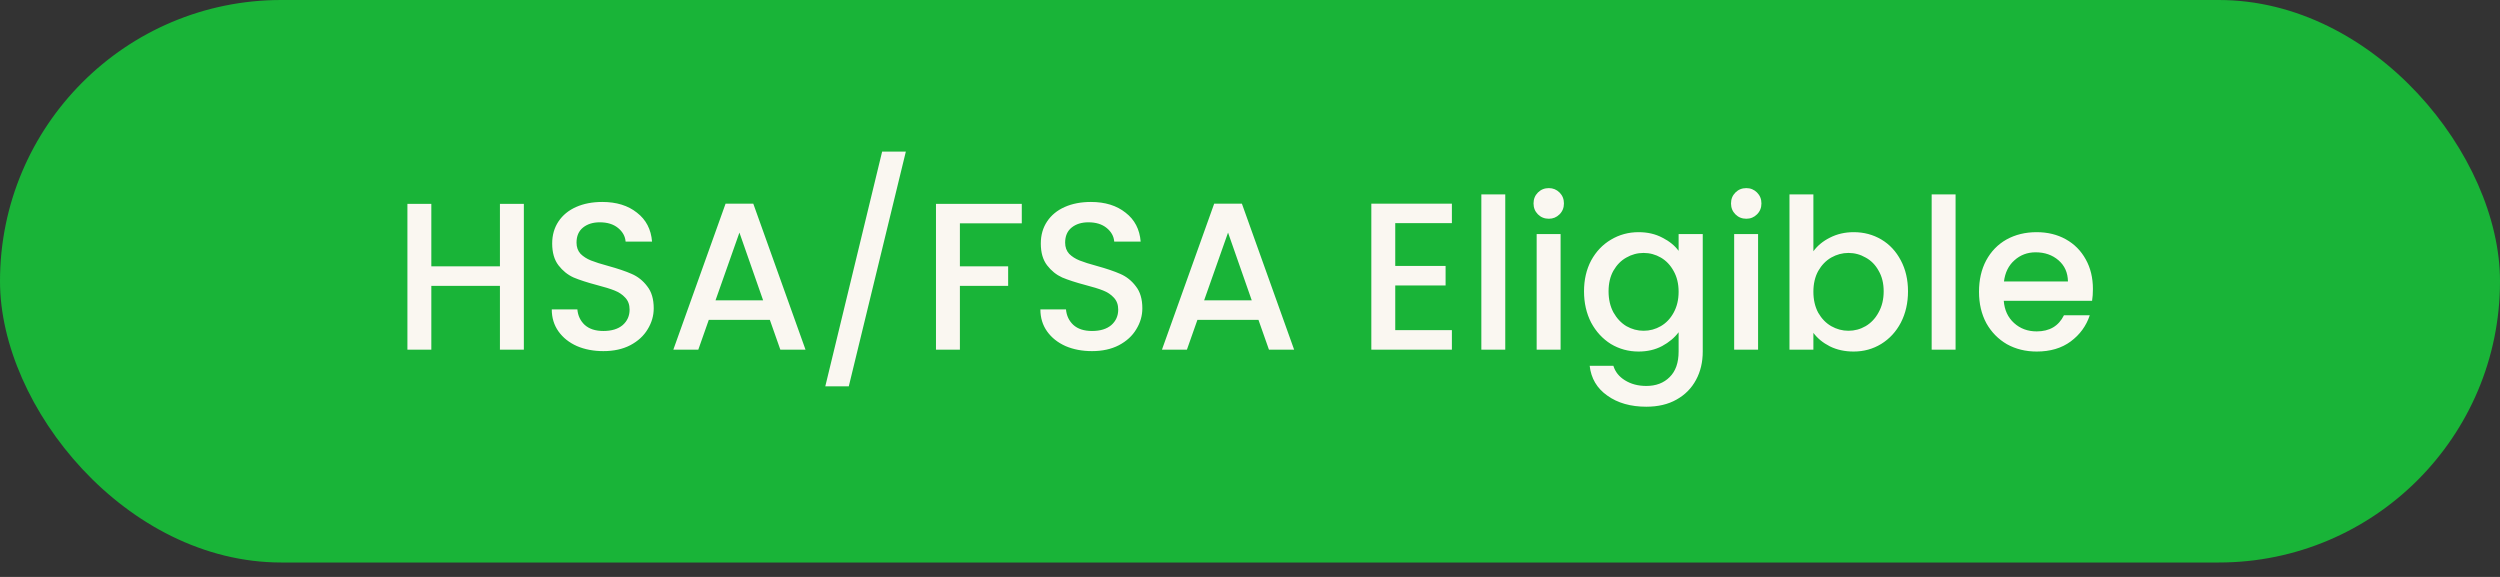
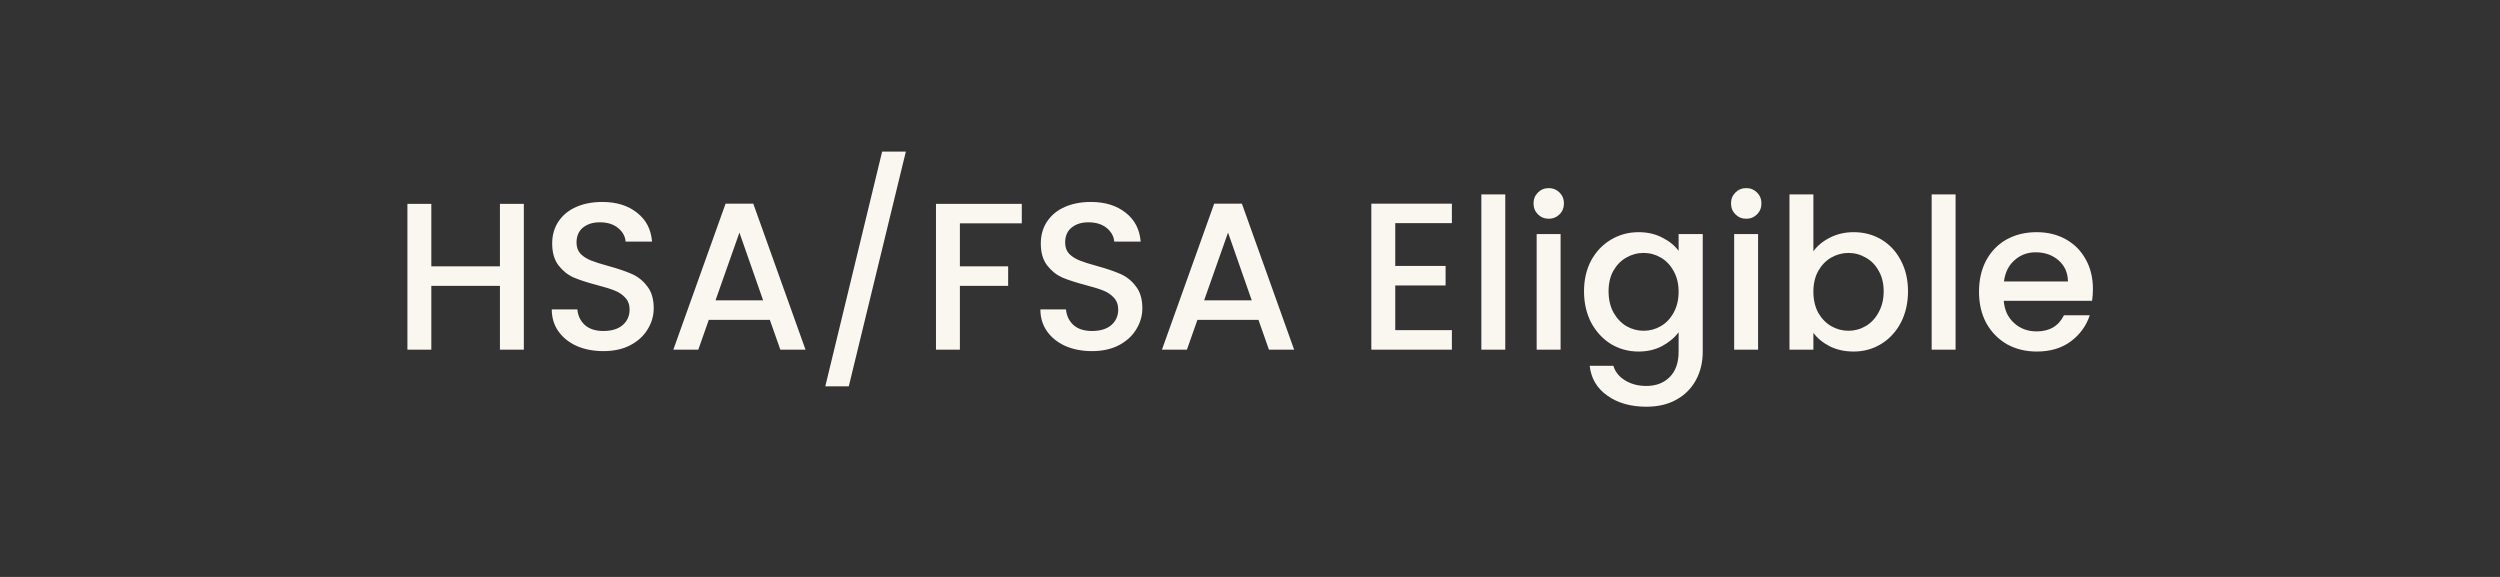
<svg xmlns="http://www.w3.org/2000/svg" width="143" height="33" viewBox="0 0 143 33" fill="none">
  <rect x="0" y="0" width="143" height="33" fill="#333333" stroke="none" />
-   <rect width="143" height="32.175" rx="16.087" fill="#19B438" />
  <path d="M29.964 11.66V20H28.596V16.352H24.672V20H23.304V11.66H24.672V15.236H28.596V11.66H29.964ZM34.513 20.084C33.953 20.084 33.449 19.988 33.001 19.796C32.553 19.596 32.201 19.316 31.945 18.956C31.689 18.596 31.561 18.176 31.561 17.696H33.025C33.057 18.056 33.197 18.352 33.445 18.584C33.701 18.816 34.057 18.932 34.513 18.932C34.985 18.932 35.353 18.82 35.617 18.596C35.881 18.364 36.013 18.068 36.013 17.708C36.013 17.428 35.929 17.2 35.761 17.024C35.601 16.848 35.397 16.712 35.149 16.616C34.909 16.52 34.573 16.416 34.141 16.304C33.597 16.16 33.153 16.016 32.809 15.872C32.473 15.72 32.185 15.488 31.945 15.176C31.705 14.864 31.585 14.448 31.585 13.928C31.585 13.448 31.705 13.028 31.945 12.668C32.185 12.308 32.521 12.032 32.953 11.84C33.385 11.648 33.885 11.552 34.453 11.552C35.261 11.552 35.921 11.756 36.433 12.164C36.953 12.564 37.241 13.116 37.297 13.82H35.785C35.761 13.516 35.617 13.256 35.353 13.04C35.089 12.824 34.741 12.716 34.309 12.716C33.917 12.716 33.597 12.816 33.349 13.016C33.101 13.216 32.977 13.504 32.977 13.88C32.977 14.136 33.053 14.348 33.205 14.516C33.365 14.676 33.565 14.804 33.805 14.9C34.045 14.996 34.373 15.1 34.789 15.212C35.341 15.364 35.789 15.516 36.133 15.668C36.485 15.82 36.781 16.056 37.021 16.376C37.269 16.688 37.393 17.108 37.393 17.636C37.393 18.06 37.277 18.46 37.045 18.836C36.821 19.212 36.489 19.516 36.049 19.748C35.617 19.972 35.105 20.084 34.513 20.084ZM44.035 18.296H40.543L39.943 20H38.515L41.503 11.648H43.087L46.075 20H44.635L44.035 18.296ZM43.651 17.18L42.295 13.304L40.927 17.18H43.651ZM51.814 8.672L48.55 22.1H47.206L50.458 8.672H51.814ZM58.446 11.66V12.776H54.906V15.236H57.666V16.352H54.906V20H53.538V11.66H58.446ZM62.462 20.084C61.902 20.084 61.398 19.988 60.95 19.796C60.502 19.596 60.15 19.316 59.894 18.956C59.638 18.596 59.51 18.176 59.51 17.696H60.974C61.006 18.056 61.146 18.352 61.394 18.584C61.65 18.816 62.006 18.932 62.462 18.932C62.934 18.932 63.302 18.82 63.566 18.596C63.83 18.364 63.962 18.068 63.962 17.708C63.962 17.428 63.878 17.2 63.71 17.024C63.55 16.848 63.346 16.712 63.098 16.616C62.858 16.52 62.522 16.416 62.09 16.304C61.546 16.16 61.102 16.016 60.758 15.872C60.422 15.72 60.134 15.488 59.894 15.176C59.654 14.864 59.534 14.448 59.534 13.928C59.534 13.448 59.654 13.028 59.894 12.668C60.134 12.308 60.47 12.032 60.902 11.84C61.334 11.648 61.834 11.552 62.402 11.552C63.21 11.552 63.87 11.756 64.382 12.164C64.902 12.564 65.19 13.116 65.246 13.82H63.734C63.71 13.516 63.566 13.256 63.302 13.04C63.038 12.824 62.69 12.716 62.258 12.716C61.866 12.716 61.546 12.816 61.298 13.016C61.05 13.216 60.926 13.504 60.926 13.88C60.926 14.136 61.002 14.348 61.154 14.516C61.314 14.676 61.514 14.804 61.754 14.9C61.994 14.996 62.322 15.1 62.738 15.212C63.29 15.364 63.738 15.516 64.082 15.668C64.434 15.82 64.73 16.056 64.97 16.376C65.218 16.688 65.342 17.108 65.342 17.636C65.342 18.06 65.226 18.46 64.994 18.836C64.77 19.212 64.438 19.516 63.998 19.748C63.566 19.972 63.054 20.084 62.462 20.084ZM71.984 18.296H68.492L67.892 20H66.464L69.452 11.648H71.036L74.024 20H72.584L71.984 18.296ZM71.6 17.18L70.244 13.304L68.876 17.18H71.6ZM79.808 12.764V15.212H82.688V16.328H79.808V18.884H83.048V20H78.44V11.648H83.048V12.764H79.808ZM86.101 11.12V20H84.733V11.12H86.101ZM88.594 12.512C88.346 12.512 88.138 12.428 87.969 12.26C87.802 12.092 87.718 11.884 87.718 11.636C87.718 11.388 87.802 11.18 87.969 11.012C88.138 10.844 88.346 10.76 88.594 10.76C88.834 10.76 89.037 10.844 89.206 11.012C89.374 11.18 89.457 11.388 89.457 11.636C89.457 11.884 89.374 12.092 89.206 12.26C89.037 12.428 88.834 12.512 88.594 12.512ZM89.266 13.388V20H87.897V13.388H89.266ZM93.725 13.28C94.237 13.28 94.689 13.384 95.082 13.592C95.481 13.792 95.793 14.044 96.017 14.348V13.388H97.397V20.108C97.397 20.716 97.269 21.256 97.013 21.728C96.757 22.208 96.385 22.584 95.897 22.856C95.418 23.128 94.841 23.264 94.169 23.264C93.273 23.264 92.529 23.052 91.938 22.628C91.346 22.212 91.01 21.644 90.93 20.924H92.285C92.389 21.268 92.609 21.544 92.945 21.752C93.29 21.968 93.698 22.076 94.169 22.076C94.722 22.076 95.165 21.908 95.501 21.572C95.846 21.236 96.017 20.748 96.017 20.108V19.004C95.785 19.316 95.469 19.58 95.07 19.796C94.677 20.004 94.23 20.108 93.725 20.108C93.15 20.108 92.621 19.964 92.141 19.676C91.669 19.38 91.293 18.972 91.013 18.452C90.742 17.924 90.606 17.328 90.606 16.664C90.606 16 90.742 15.412 91.013 14.9C91.293 14.388 91.669 13.992 92.141 13.712C92.621 13.424 93.15 13.28 93.725 13.28ZM96.017 16.688C96.017 16.232 95.921 15.836 95.73 15.5C95.546 15.164 95.302 14.908 94.998 14.732C94.694 14.556 94.365 14.468 94.013 14.468C93.662 14.468 93.334 14.556 93.029 14.732C92.725 14.9 92.478 15.152 92.285 15.488C92.102 15.816 92.01 16.208 92.01 16.664C92.01 17.12 92.102 17.52 92.285 17.864C92.478 18.208 92.725 18.472 93.029 18.656C93.341 18.832 93.669 18.92 94.013 18.92C94.365 18.92 94.694 18.832 94.998 18.656C95.302 18.48 95.546 18.224 95.73 17.888C95.921 17.544 96.017 17.144 96.017 16.688ZM99.89 12.512C99.642 12.512 99.434 12.428 99.266 12.26C99.098 12.092 99.014 11.884 99.014 11.636C99.014 11.388 99.098 11.18 99.266 11.012C99.434 10.844 99.642 10.76 99.89 10.76C100.13 10.76 100.334 10.844 100.502 11.012C100.67 11.18 100.754 11.388 100.754 11.636C100.754 11.884 100.67 12.092 100.502 12.26C100.334 12.428 100.13 12.512 99.89 12.512ZM100.562 13.388V20H99.194V13.388H100.562ZM103.726 14.372C103.958 14.052 104.274 13.792 104.674 13.592C105.082 13.384 105.534 13.28 106.03 13.28C106.614 13.28 107.142 13.42 107.614 13.7C108.086 13.98 108.458 14.38 108.73 14.9C109.002 15.412 109.138 16 109.138 16.664C109.138 17.328 109.002 17.924 108.73 18.452C108.458 18.972 108.082 19.38 107.602 19.676C107.13 19.964 106.606 20.108 106.03 20.108C105.518 20.108 105.062 20.008 104.662 19.808C104.27 19.608 103.958 19.352 103.726 19.04V20H102.358V11.12H103.726V14.372ZM107.746 16.664C107.746 16.208 107.65 15.816 107.458 15.488C107.274 15.152 107.026 14.9 106.714 14.732C106.41 14.556 106.082 14.468 105.73 14.468C105.386 14.468 105.058 14.556 104.746 14.732C104.442 14.908 104.194 15.164 104.002 15.5C103.818 15.836 103.726 16.232 103.726 16.688C103.726 17.144 103.818 17.544 104.002 17.888C104.194 18.224 104.442 18.48 104.746 18.656C105.058 18.832 105.386 18.92 105.73 18.92C106.082 18.92 106.41 18.832 106.714 18.656C107.026 18.472 107.274 18.208 107.458 17.864C107.65 17.52 107.746 17.12 107.746 16.664ZM111.859 11.12V20H110.491V11.12H111.859ZM119.715 16.532C119.715 16.78 119.699 17.004 119.667 17.204H114.615C114.655 17.732 114.851 18.156 115.203 18.476C115.555 18.796 115.987 18.956 116.499 18.956C117.235 18.956 117.755 18.648 118.059 18.032H119.535C119.335 18.64 118.971 19.14 118.443 19.532C117.923 19.916 117.275 20.108 116.499 20.108C115.867 20.108 115.299 19.968 114.795 19.688C114.299 19.4 113.907 19 113.619 18.488C113.339 17.968 113.199 17.368 113.199 16.688C113.199 16.008 113.335 15.412 113.607 14.9C113.887 14.38 114.275 13.98 114.771 13.7C115.275 13.42 115.851 13.28 116.499 13.28C117.123 13.28 117.679 13.416 118.167 13.688C118.655 13.96 119.035 14.344 119.307 14.84C119.579 15.328 119.715 15.892 119.715 16.532ZM118.287 16.1C118.279 15.596 118.099 15.192 117.747 14.888C117.395 14.584 116.959 14.432 116.439 14.432C115.967 14.432 115.563 14.584 115.227 14.888C114.891 15.184 114.691 15.588 114.627 16.1H118.287Z" fill="#FAF7F1" />
</svg>